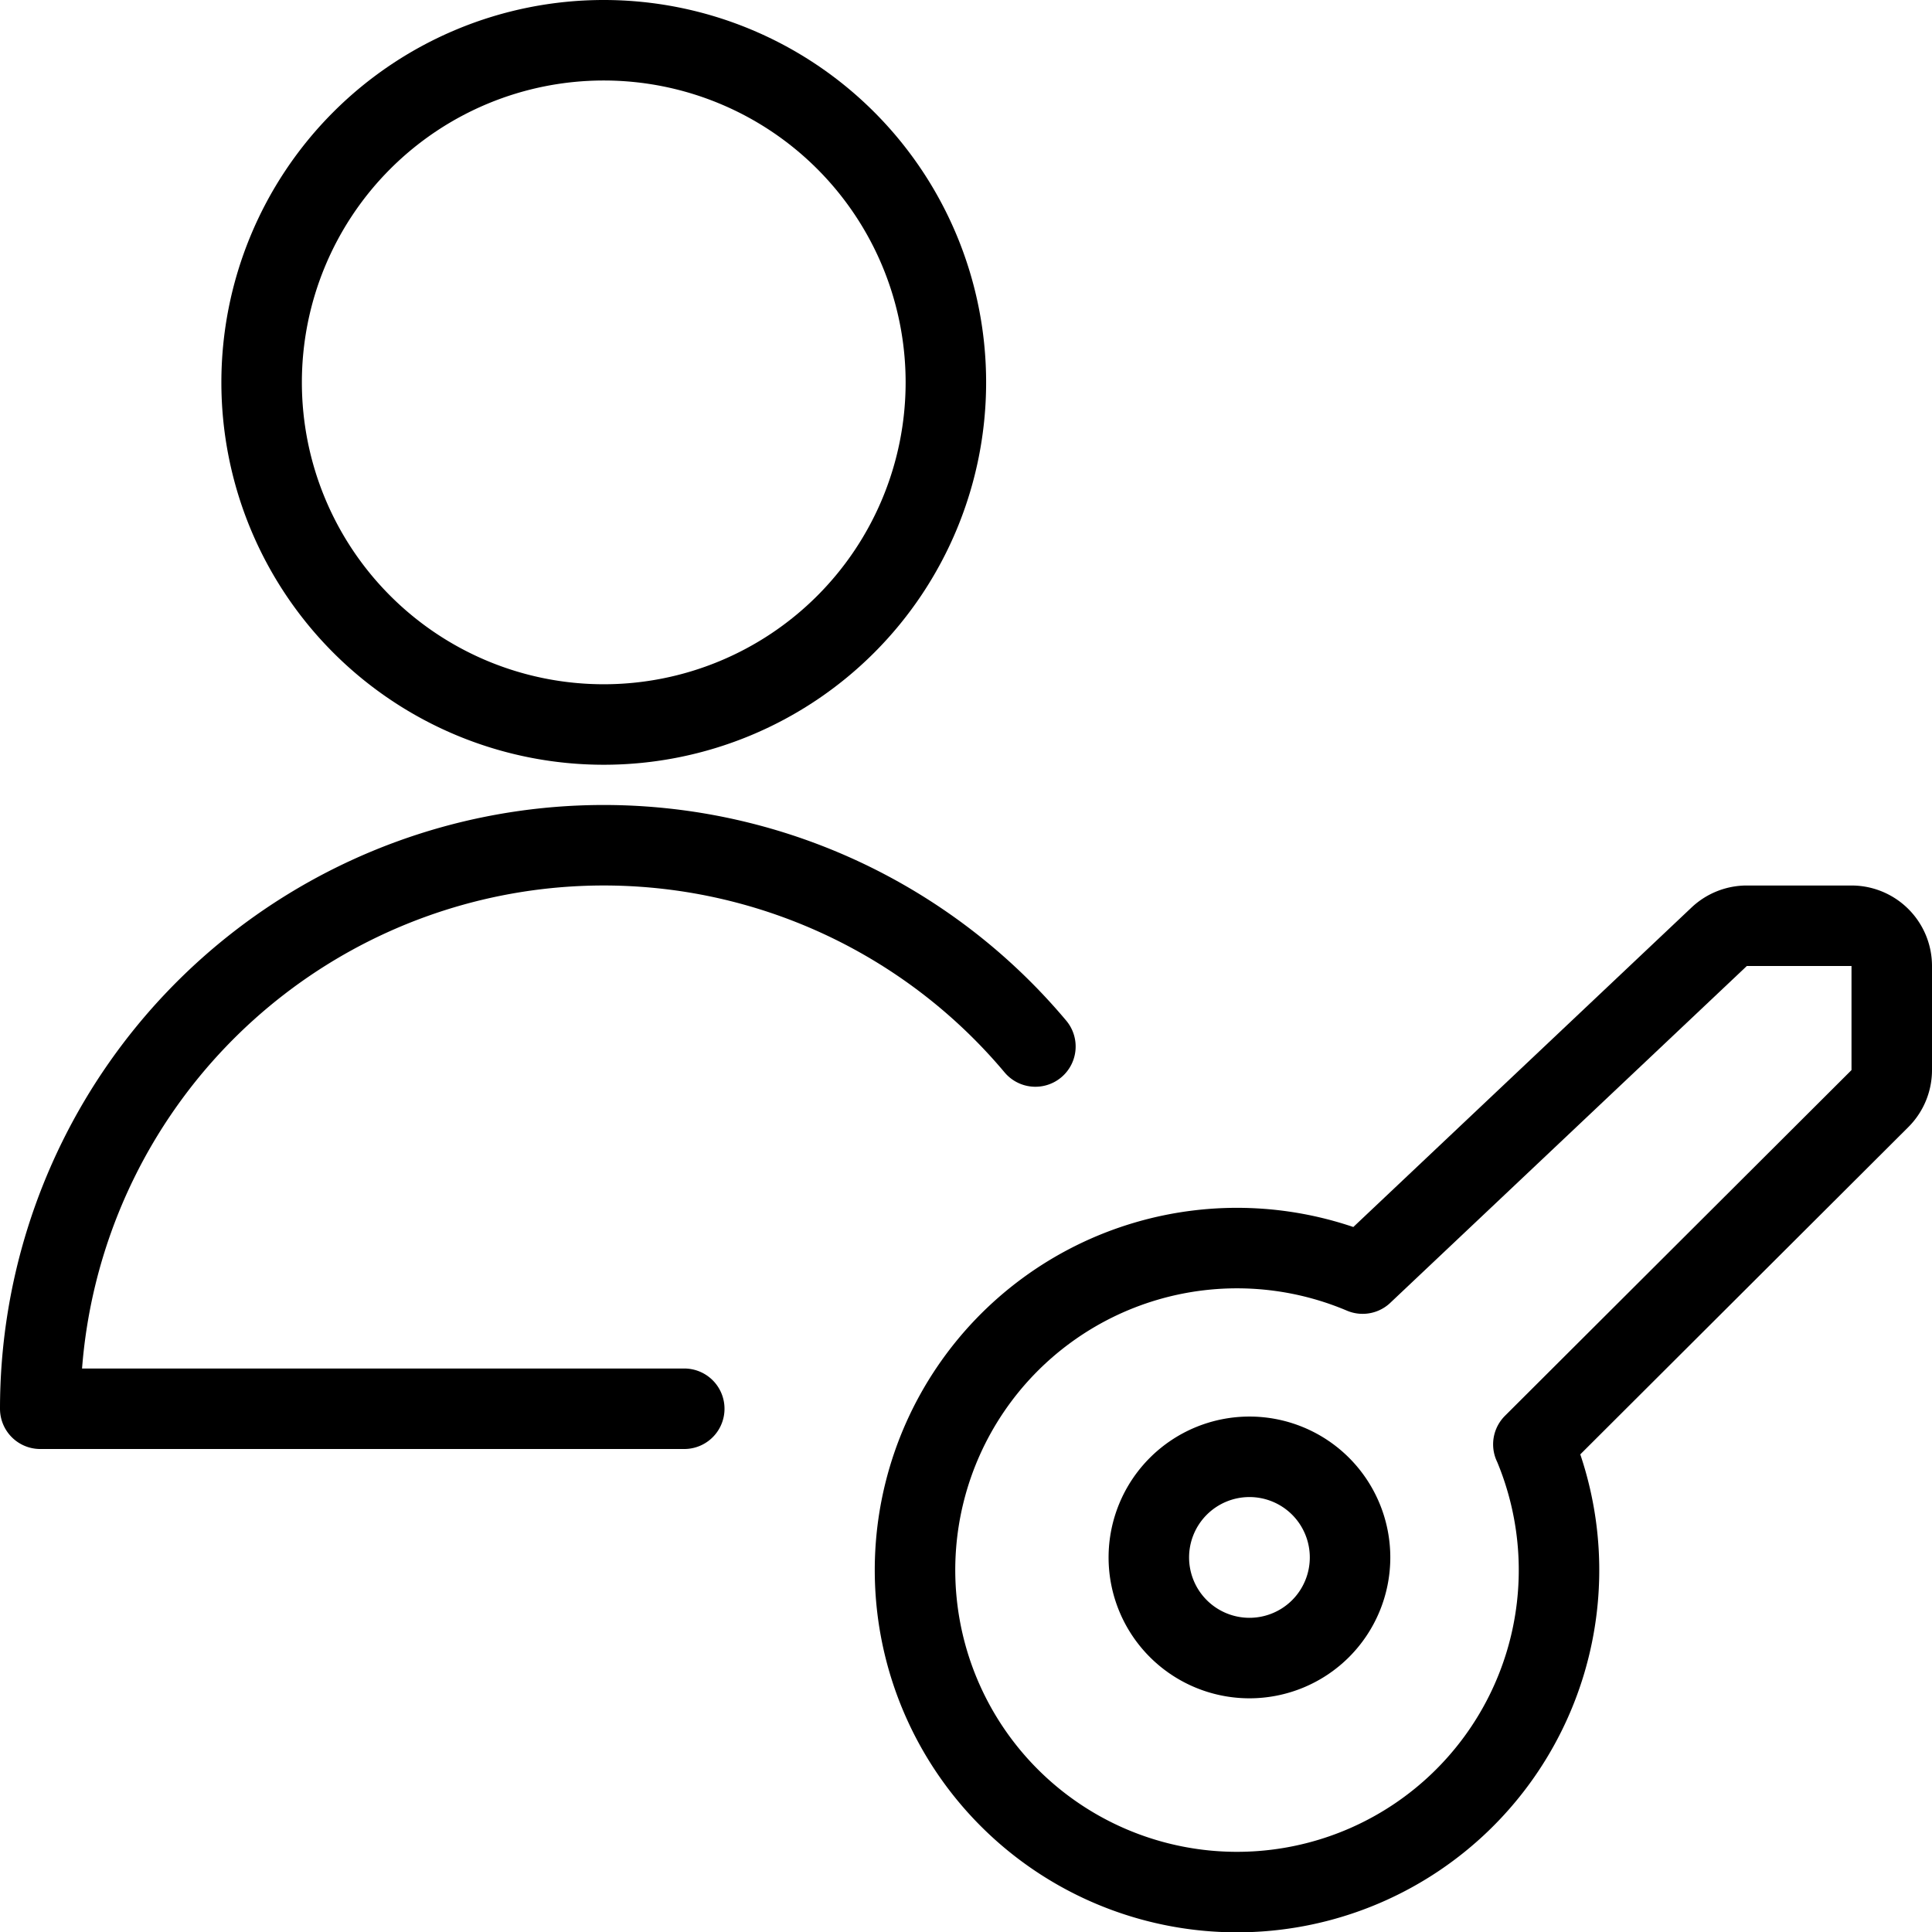
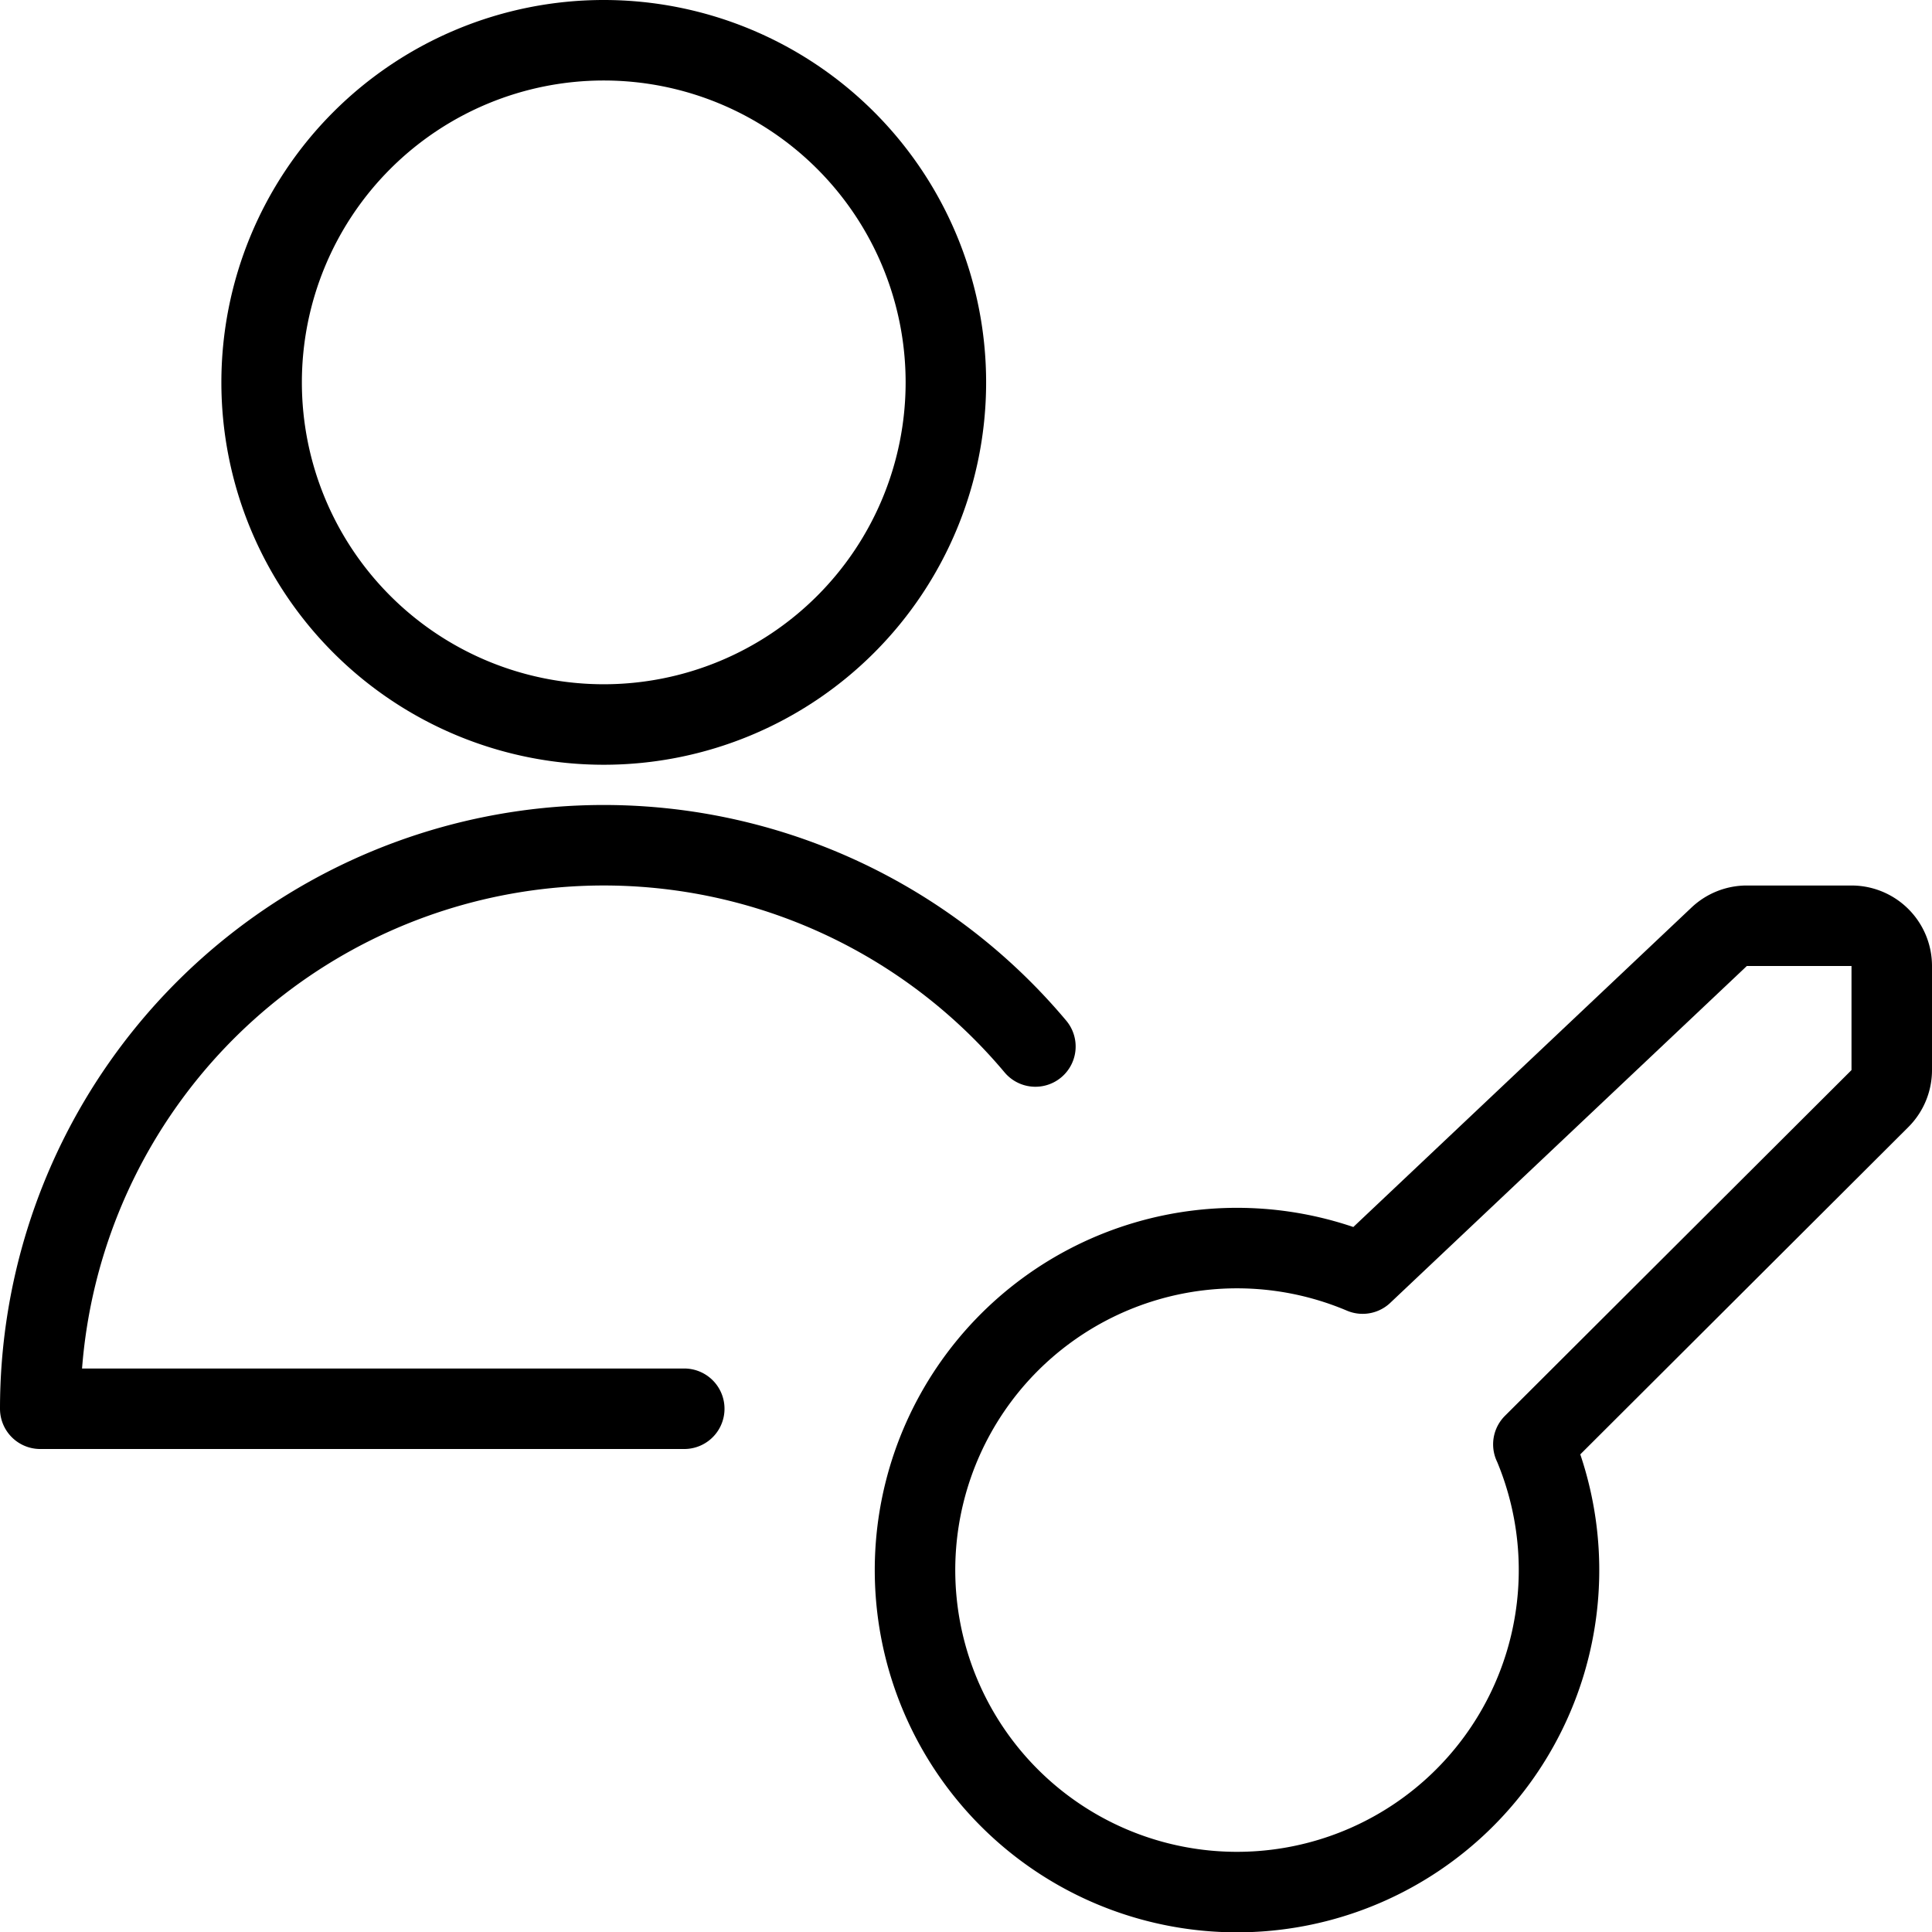
<svg xmlns="http://www.w3.org/2000/svg" viewBox="0 0 24 24">
-   <path d="M16.405 20.231a1.25 1.25 0 1 1 0 -1.768 1.251 1.251 0 0 1 0 1.768Z" fill="none" stroke="#000000" stroke-linecap="round" stroke-linejoin="round" stroke-width="1" />
  <path d="m19.048 17.942 4.305 -4.295a0.5 0.5 0 0 0 0.147 -0.354V12a0.5 0.5 0 0 0 -0.5 -0.5h-1.3a0.5 0.5 0 0 0 -0.344 0.137l-4.429 4.184a4 4 0 1 0 2.122 2.121Z" fill="none" stroke="#000000" stroke-linecap="round" stroke-linejoin="round" stroke-width="1" />
  <path d="M3.25 4.75a4.25 4.25 0 1 0 8.5 0 4.25 4.25 0 1 0 -8.5 0Z" fill="none" stroke="#000000" stroke-linecap="round" stroke-linejoin="round" stroke-width="1" />
  <path d="M8.5 17.5h-8A7 7 0 0 1 12.862 13" fill="none" stroke="#000000" stroke-linecap="round" stroke-linejoin="round" stroke-width="1" />
</svg>